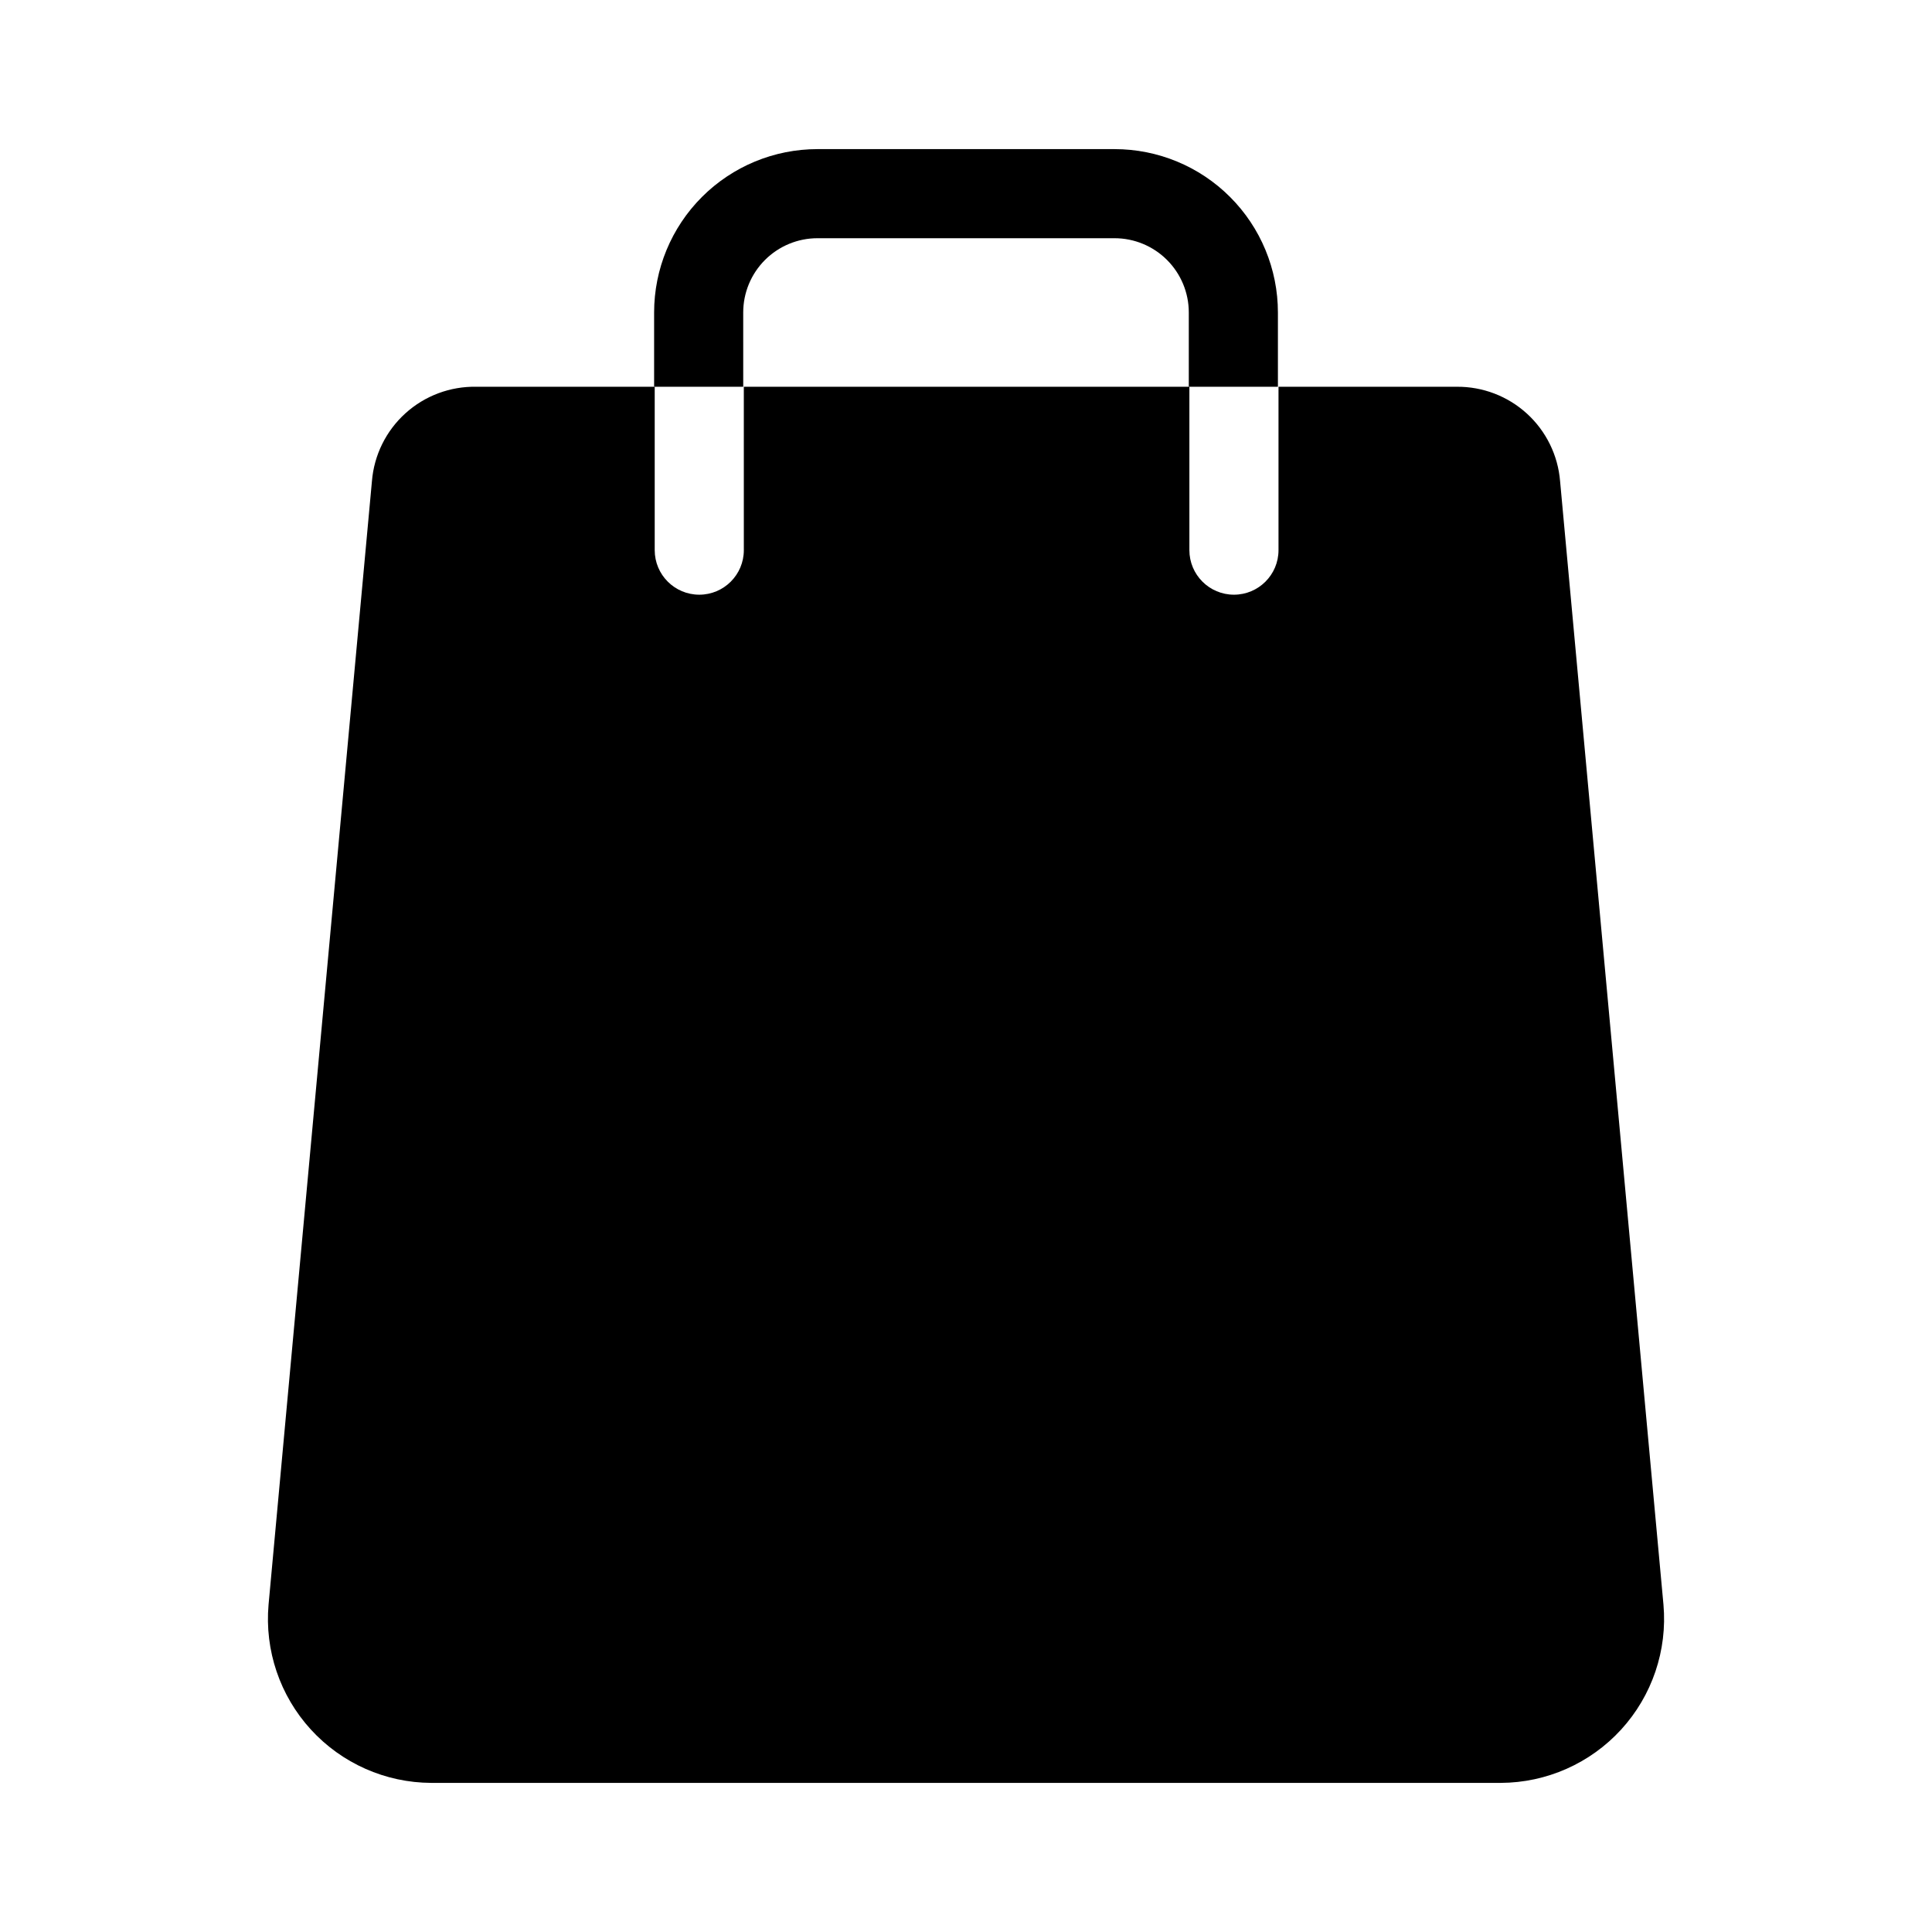
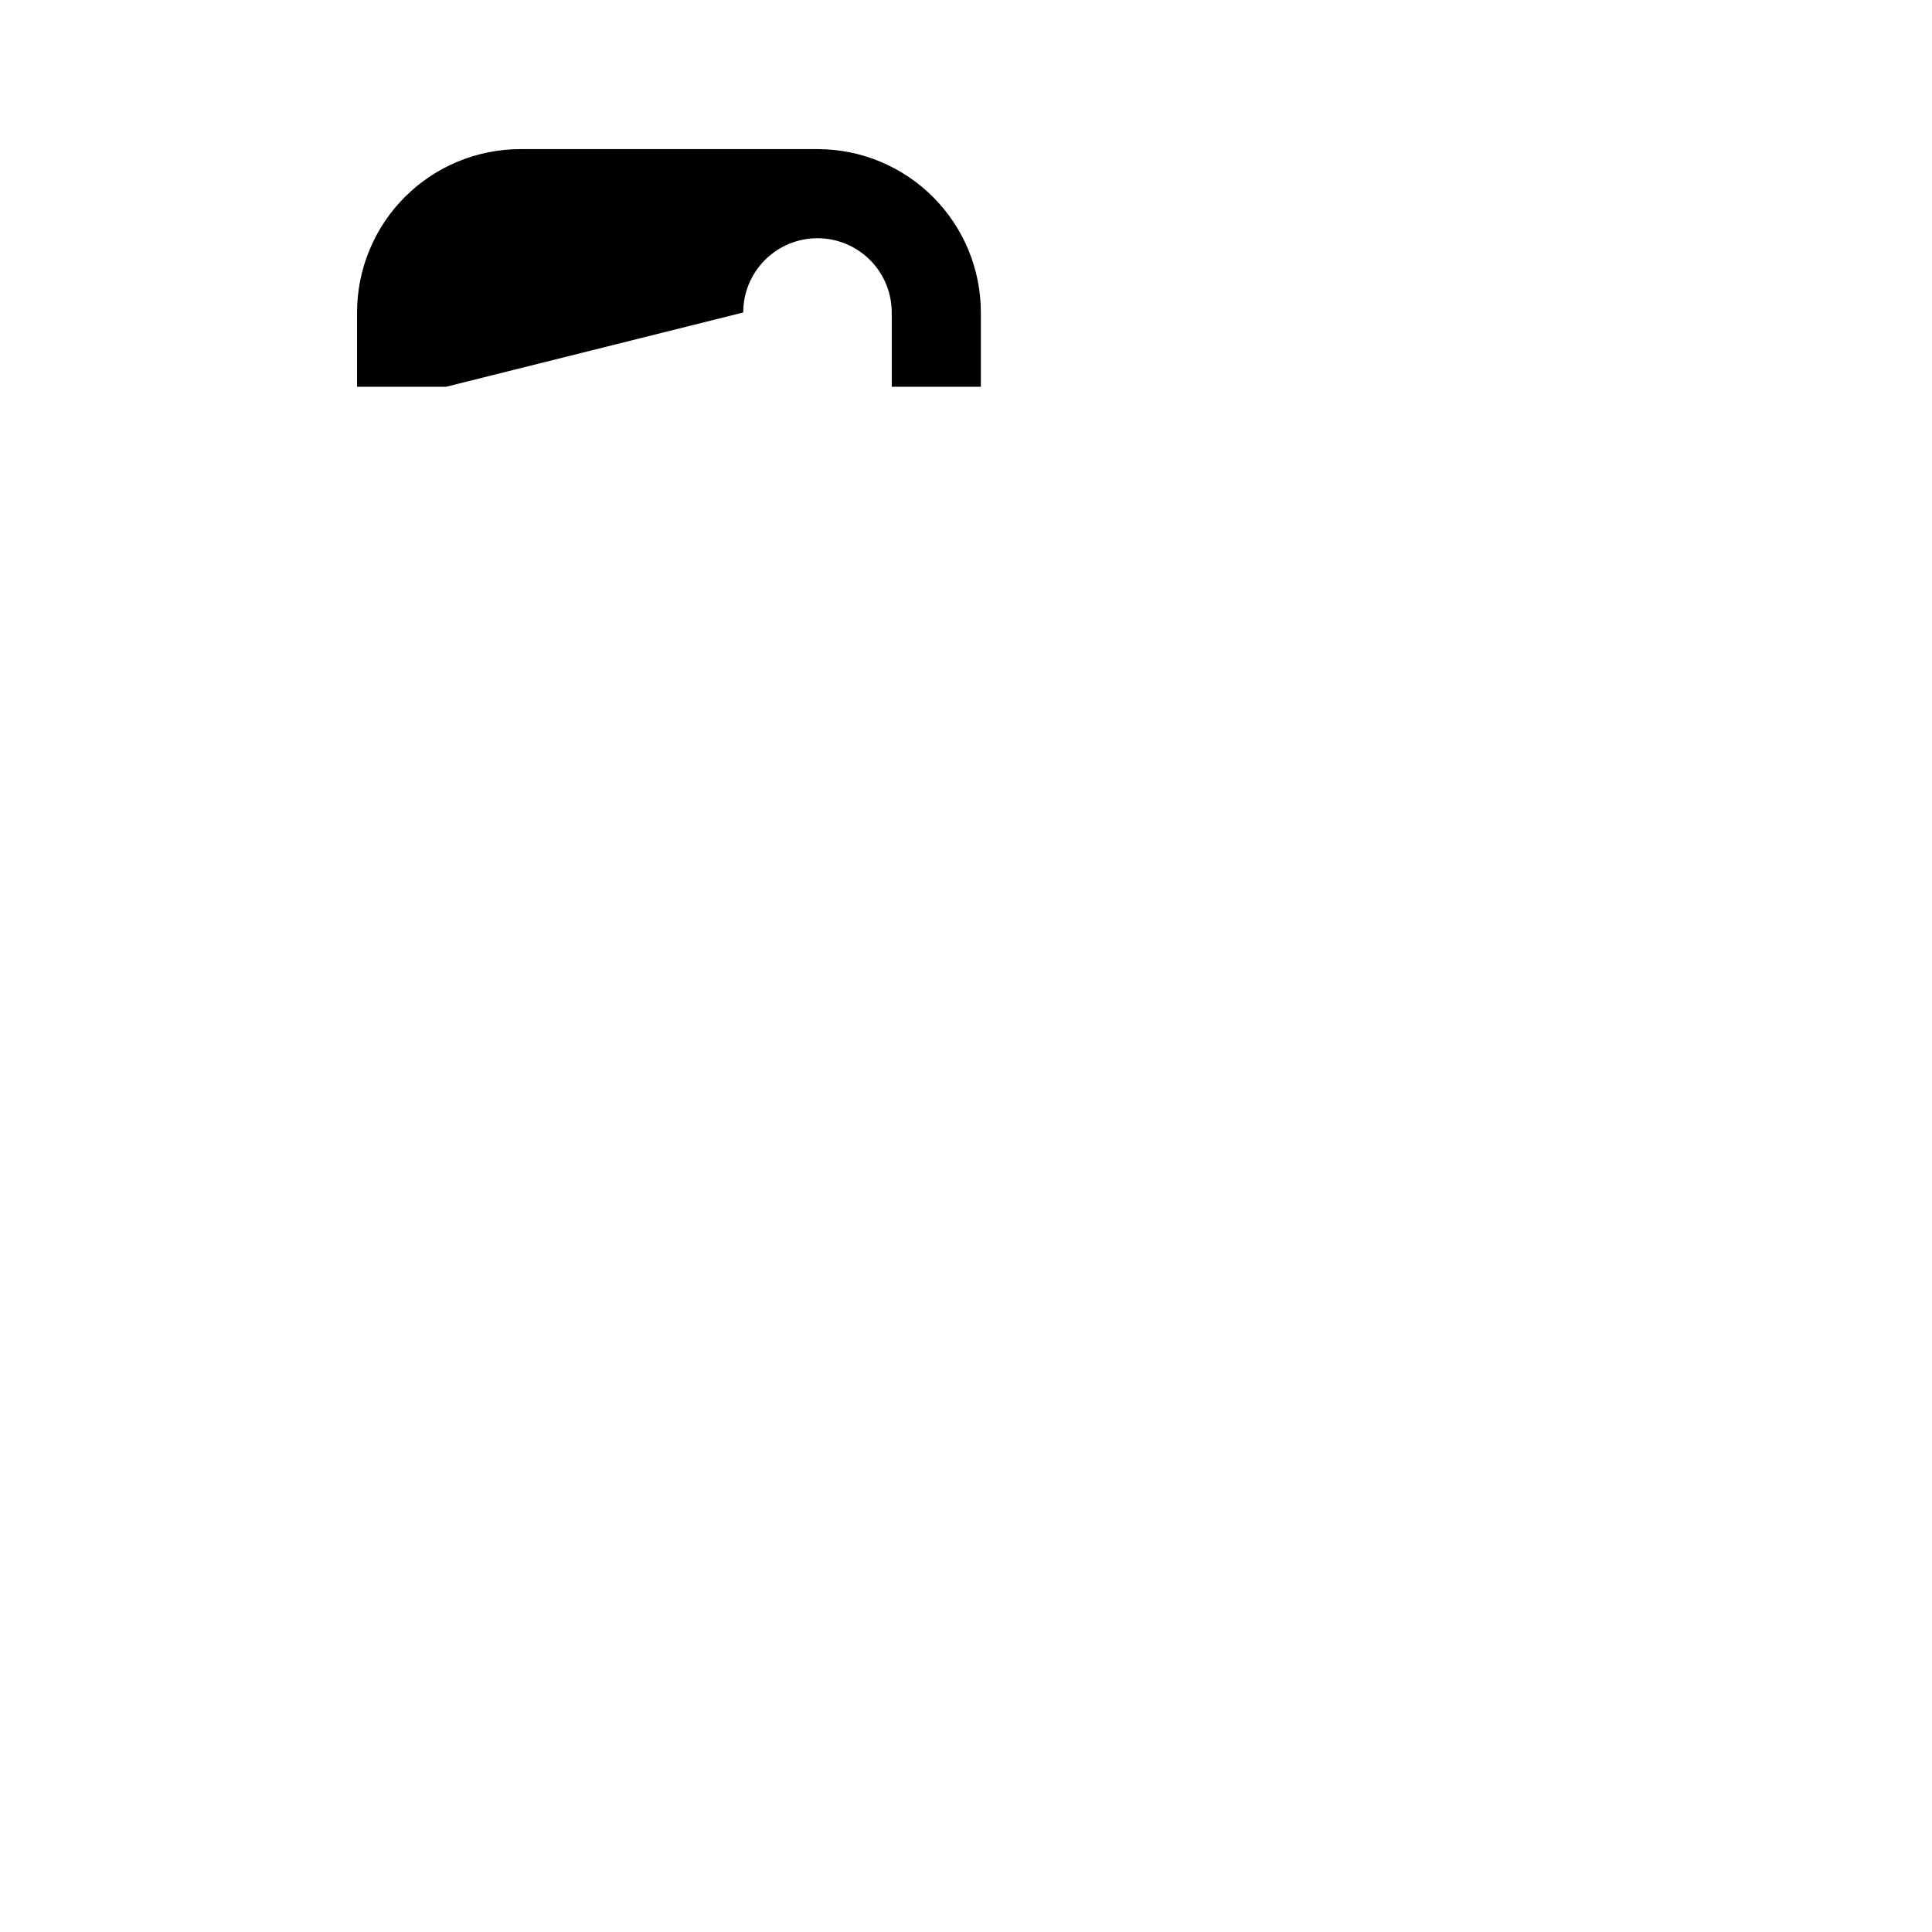
<svg xmlns="http://www.w3.org/2000/svg" fill="#000000" width="800px" height="800px" version="1.1" viewBox="144 144 512 512">
  <g>
-     <path d="m557.44 271.53c-0.555-6.863-3.691-13.258-8.773-17.902-5.082-4.644-11.734-7.191-18.621-7.133h-47.23v43.297c0 6.523-5.285 11.809-11.809 11.809-6.519 0-11.809-5.285-11.809-11.809v-43.297h-118.08l0.004 43.297c0 6.523-5.289 11.809-11.809 11.809-6.523 0-11.809-5.285-11.809-11.809v-43.297h-47.234c-6.938-0.141-13.668 2.371-18.816 7.023-5.152 4.652-8.332 11.094-8.891 18.012l-27.395 297.72c-1.059 12.109 3.004 24.109 11.203 33.086 8.199 8.973 19.781 14.105 31.934 14.148h283.39c12.156-0.043 23.738-5.176 31.934-14.148 8.199-8.977 12.262-20.977 11.203-33.086z" />
-     <path d="m340.96 226.81c0-5.219 2.074-10.223 5.766-13.914 3.691-3.691 8.695-5.766 13.914-5.766h78.723c5.219 0 10.223 2.074 13.914 5.766 3.691 3.691 5.766 8.695 5.766 13.914v19.68h23.617v-19.68c0-11.48-4.562-22.492-12.684-30.613-8.117-8.121-19.133-12.68-30.613-12.68h-78.723c-11.48 0-22.492 4.559-30.613 12.68-8.121 8.121-12.68 19.133-12.68 30.613v19.68h23.617z" />
+     <path d="m340.96 226.81c0-5.219 2.074-10.223 5.766-13.914 3.691-3.691 8.695-5.766 13.914-5.766c5.219 0 10.223 2.074 13.914 5.766 3.691 3.691 5.766 8.695 5.766 13.914v19.68h23.617v-19.68c0-11.48-4.562-22.492-12.684-30.613-8.117-8.121-19.133-12.68-30.613-12.68h-78.723c-11.48 0-22.492 4.559-30.613 12.68-8.121 8.121-12.68 19.133-12.68 30.613v19.68h23.617z" />
  </g>
</svg>